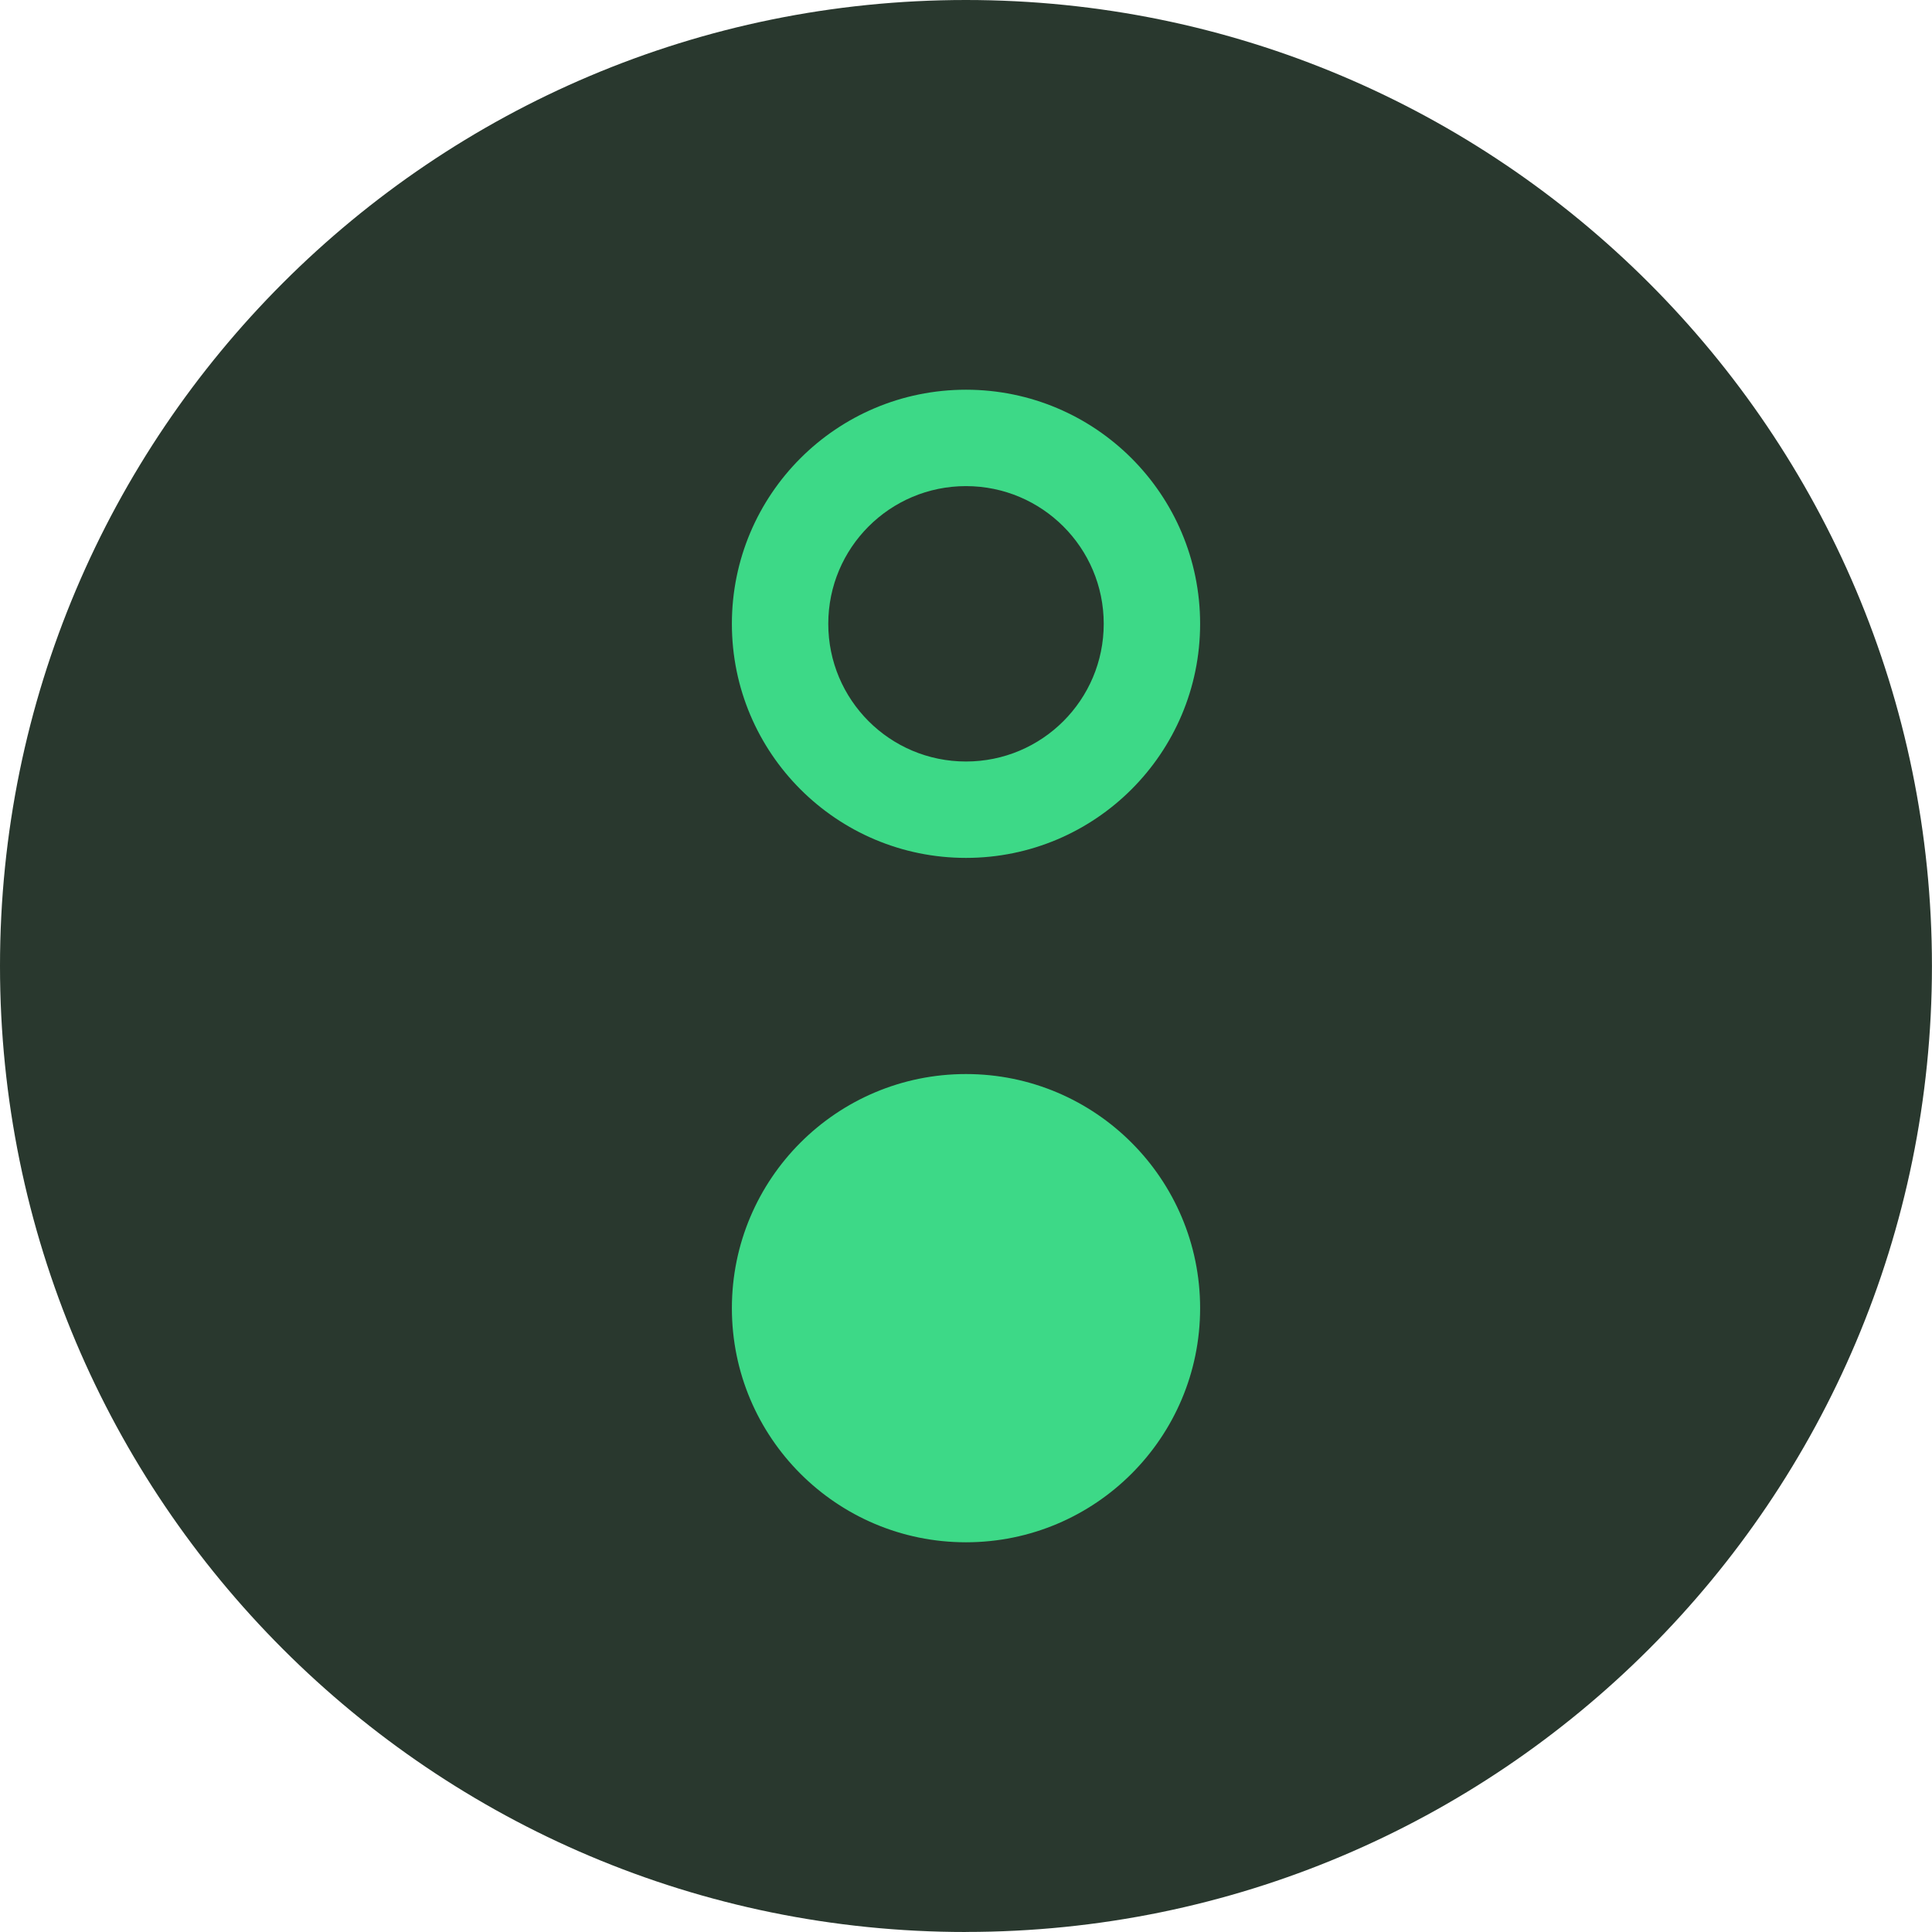
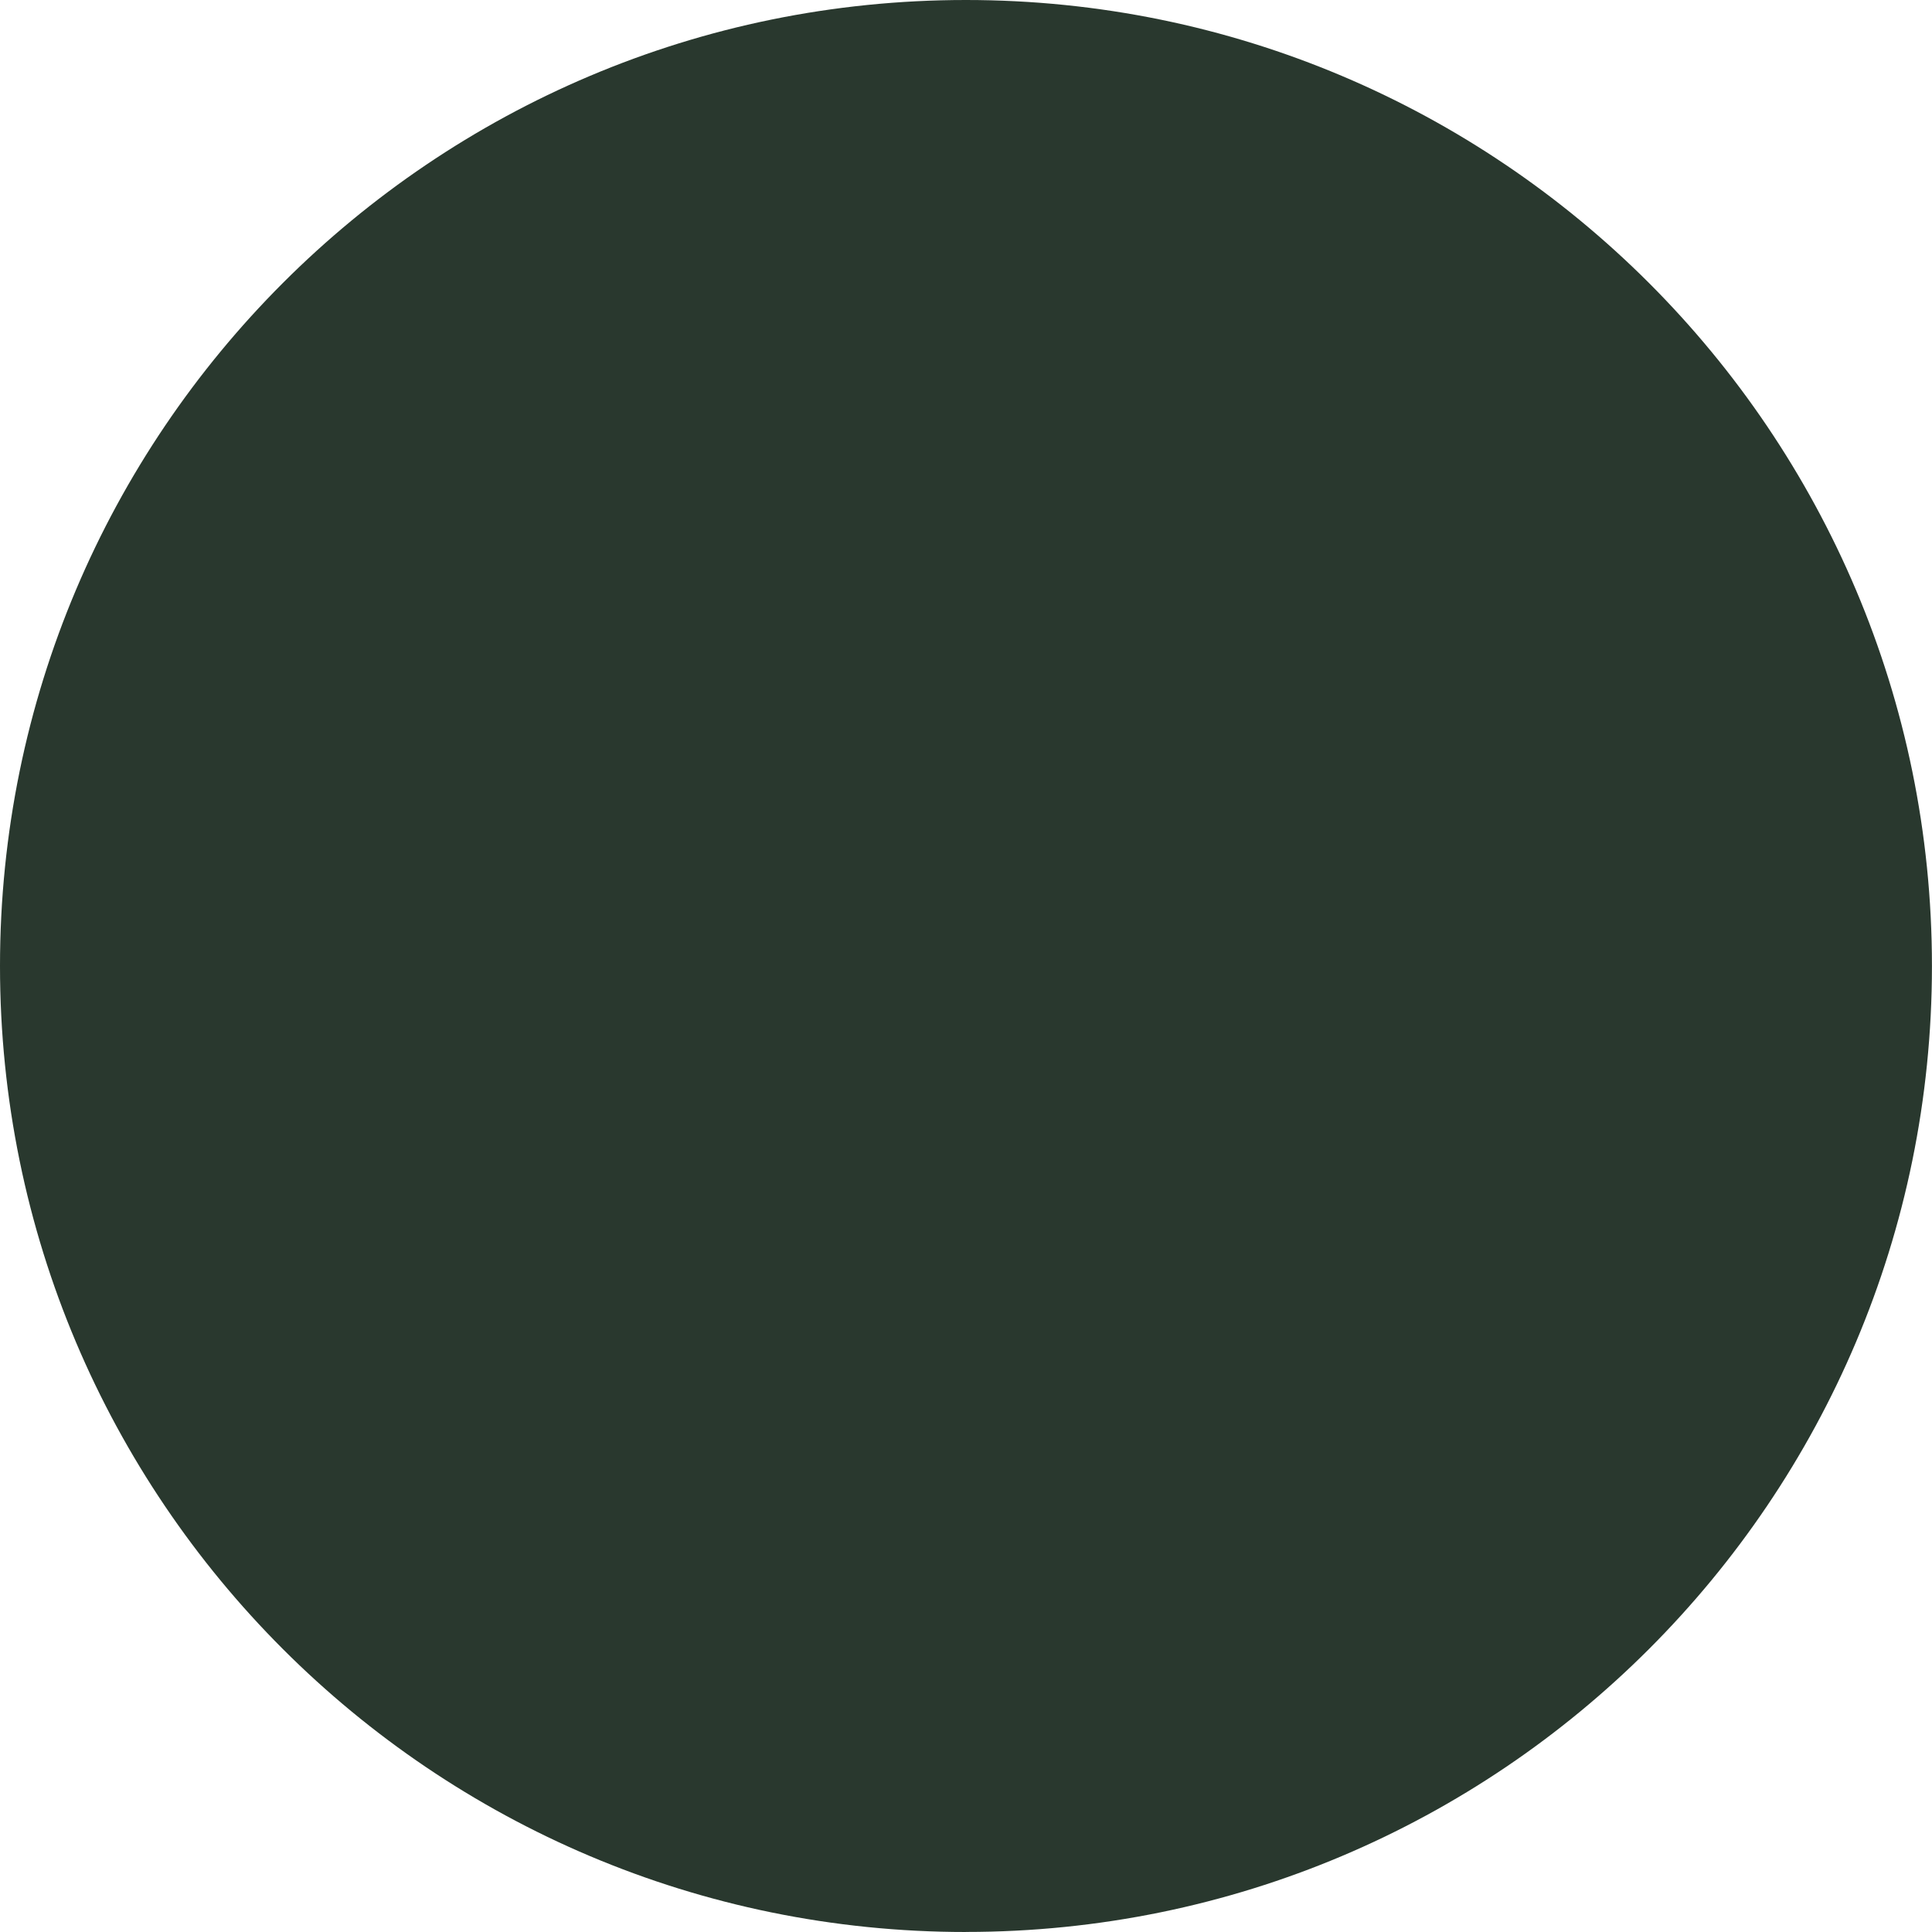
<svg xmlns="http://www.w3.org/2000/svg" data-name="Layer 1" viewBox="0 0 330.71 330.71">
  <path d="M165.34 330.71C74.02 330.71 0 256.68 0 165.36S74.02 0 165.34 0 330.7 74.05 330.7 165.36 256.67 330.7 165.34 330.7" style="fill:#29382e;stroke-width:0" />
-   <path d="M141.78 106.78c0-13.02 10.55-23.57 23.57-23.57s23.58 10.55 23.58 23.57-10.55 23.57-23.58 23.57-23.57-10.55-23.57-23.57m63.65 0c0-22.13-17.94-40.07-40.08-40.07s-40.07 17.94-40.07 40.07 17.94 40.07 40.07 40.07 40.08-17.94 40.08-40.07M165.35 264c-22.13 0-40.07-17.94-40.07-40.07s17.94-40.08 40.07-40.08 40.08 17.95 40.08 40.08S187.49 264 165.35 264" style="fill:#3dd987;stroke-width:0" />
</svg>